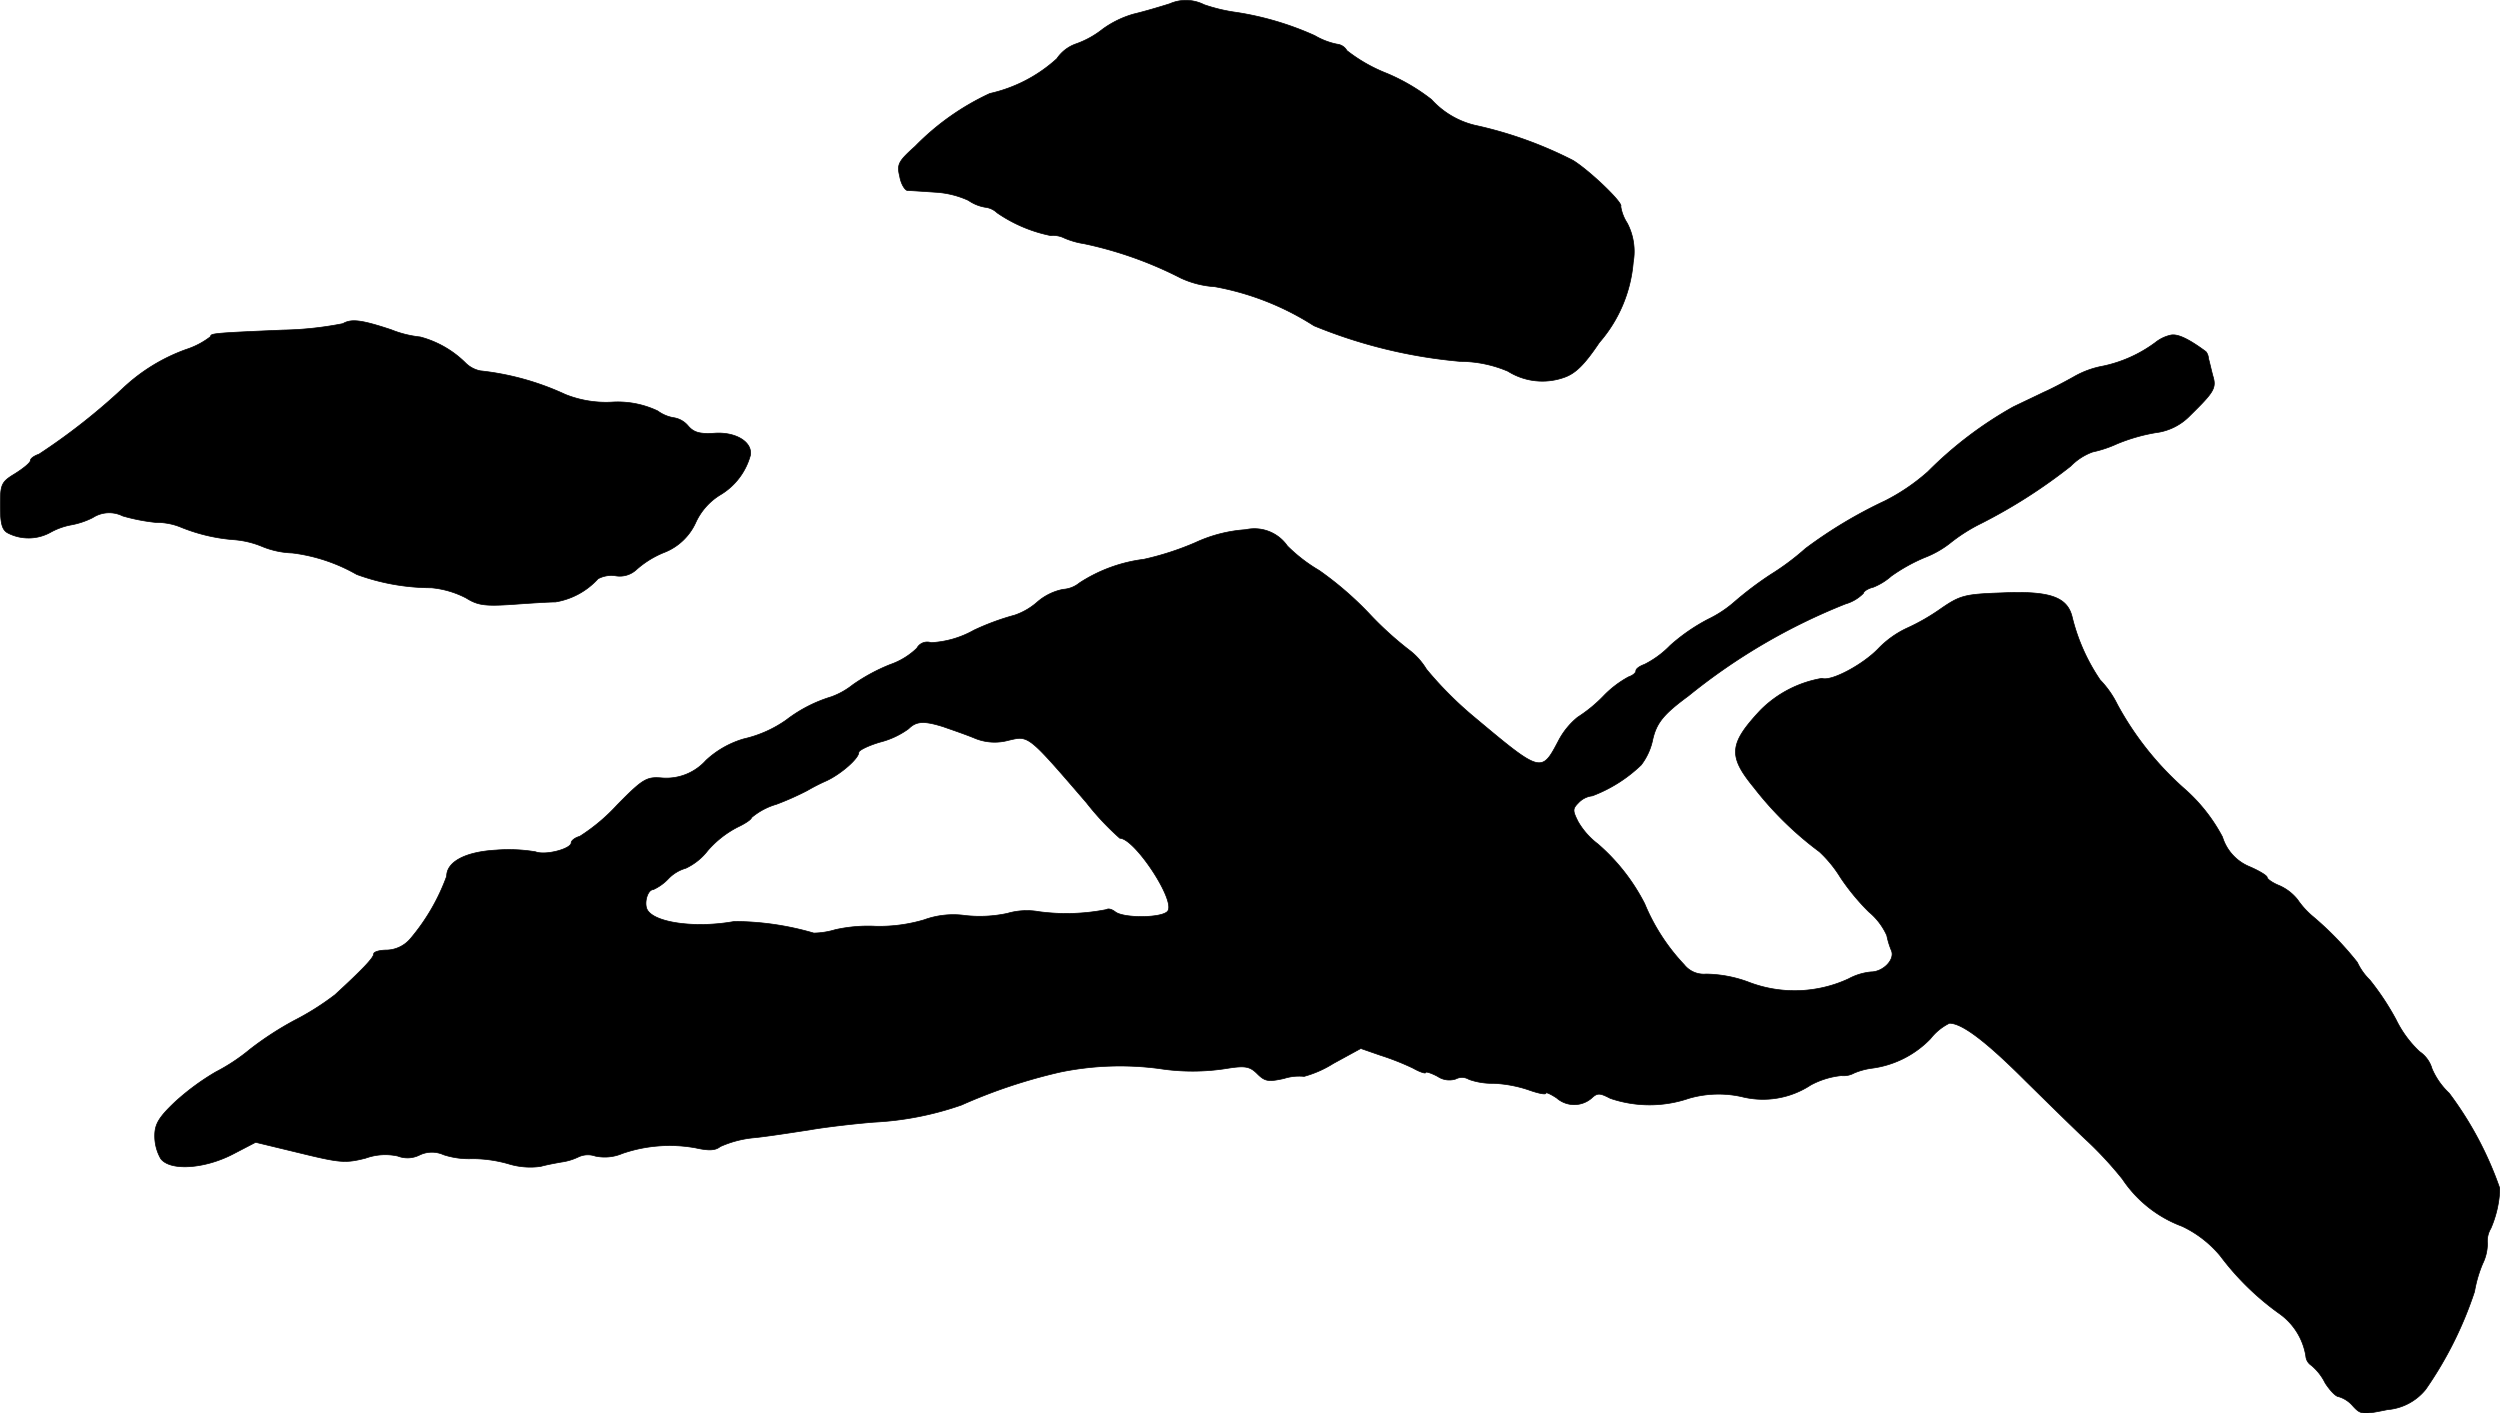
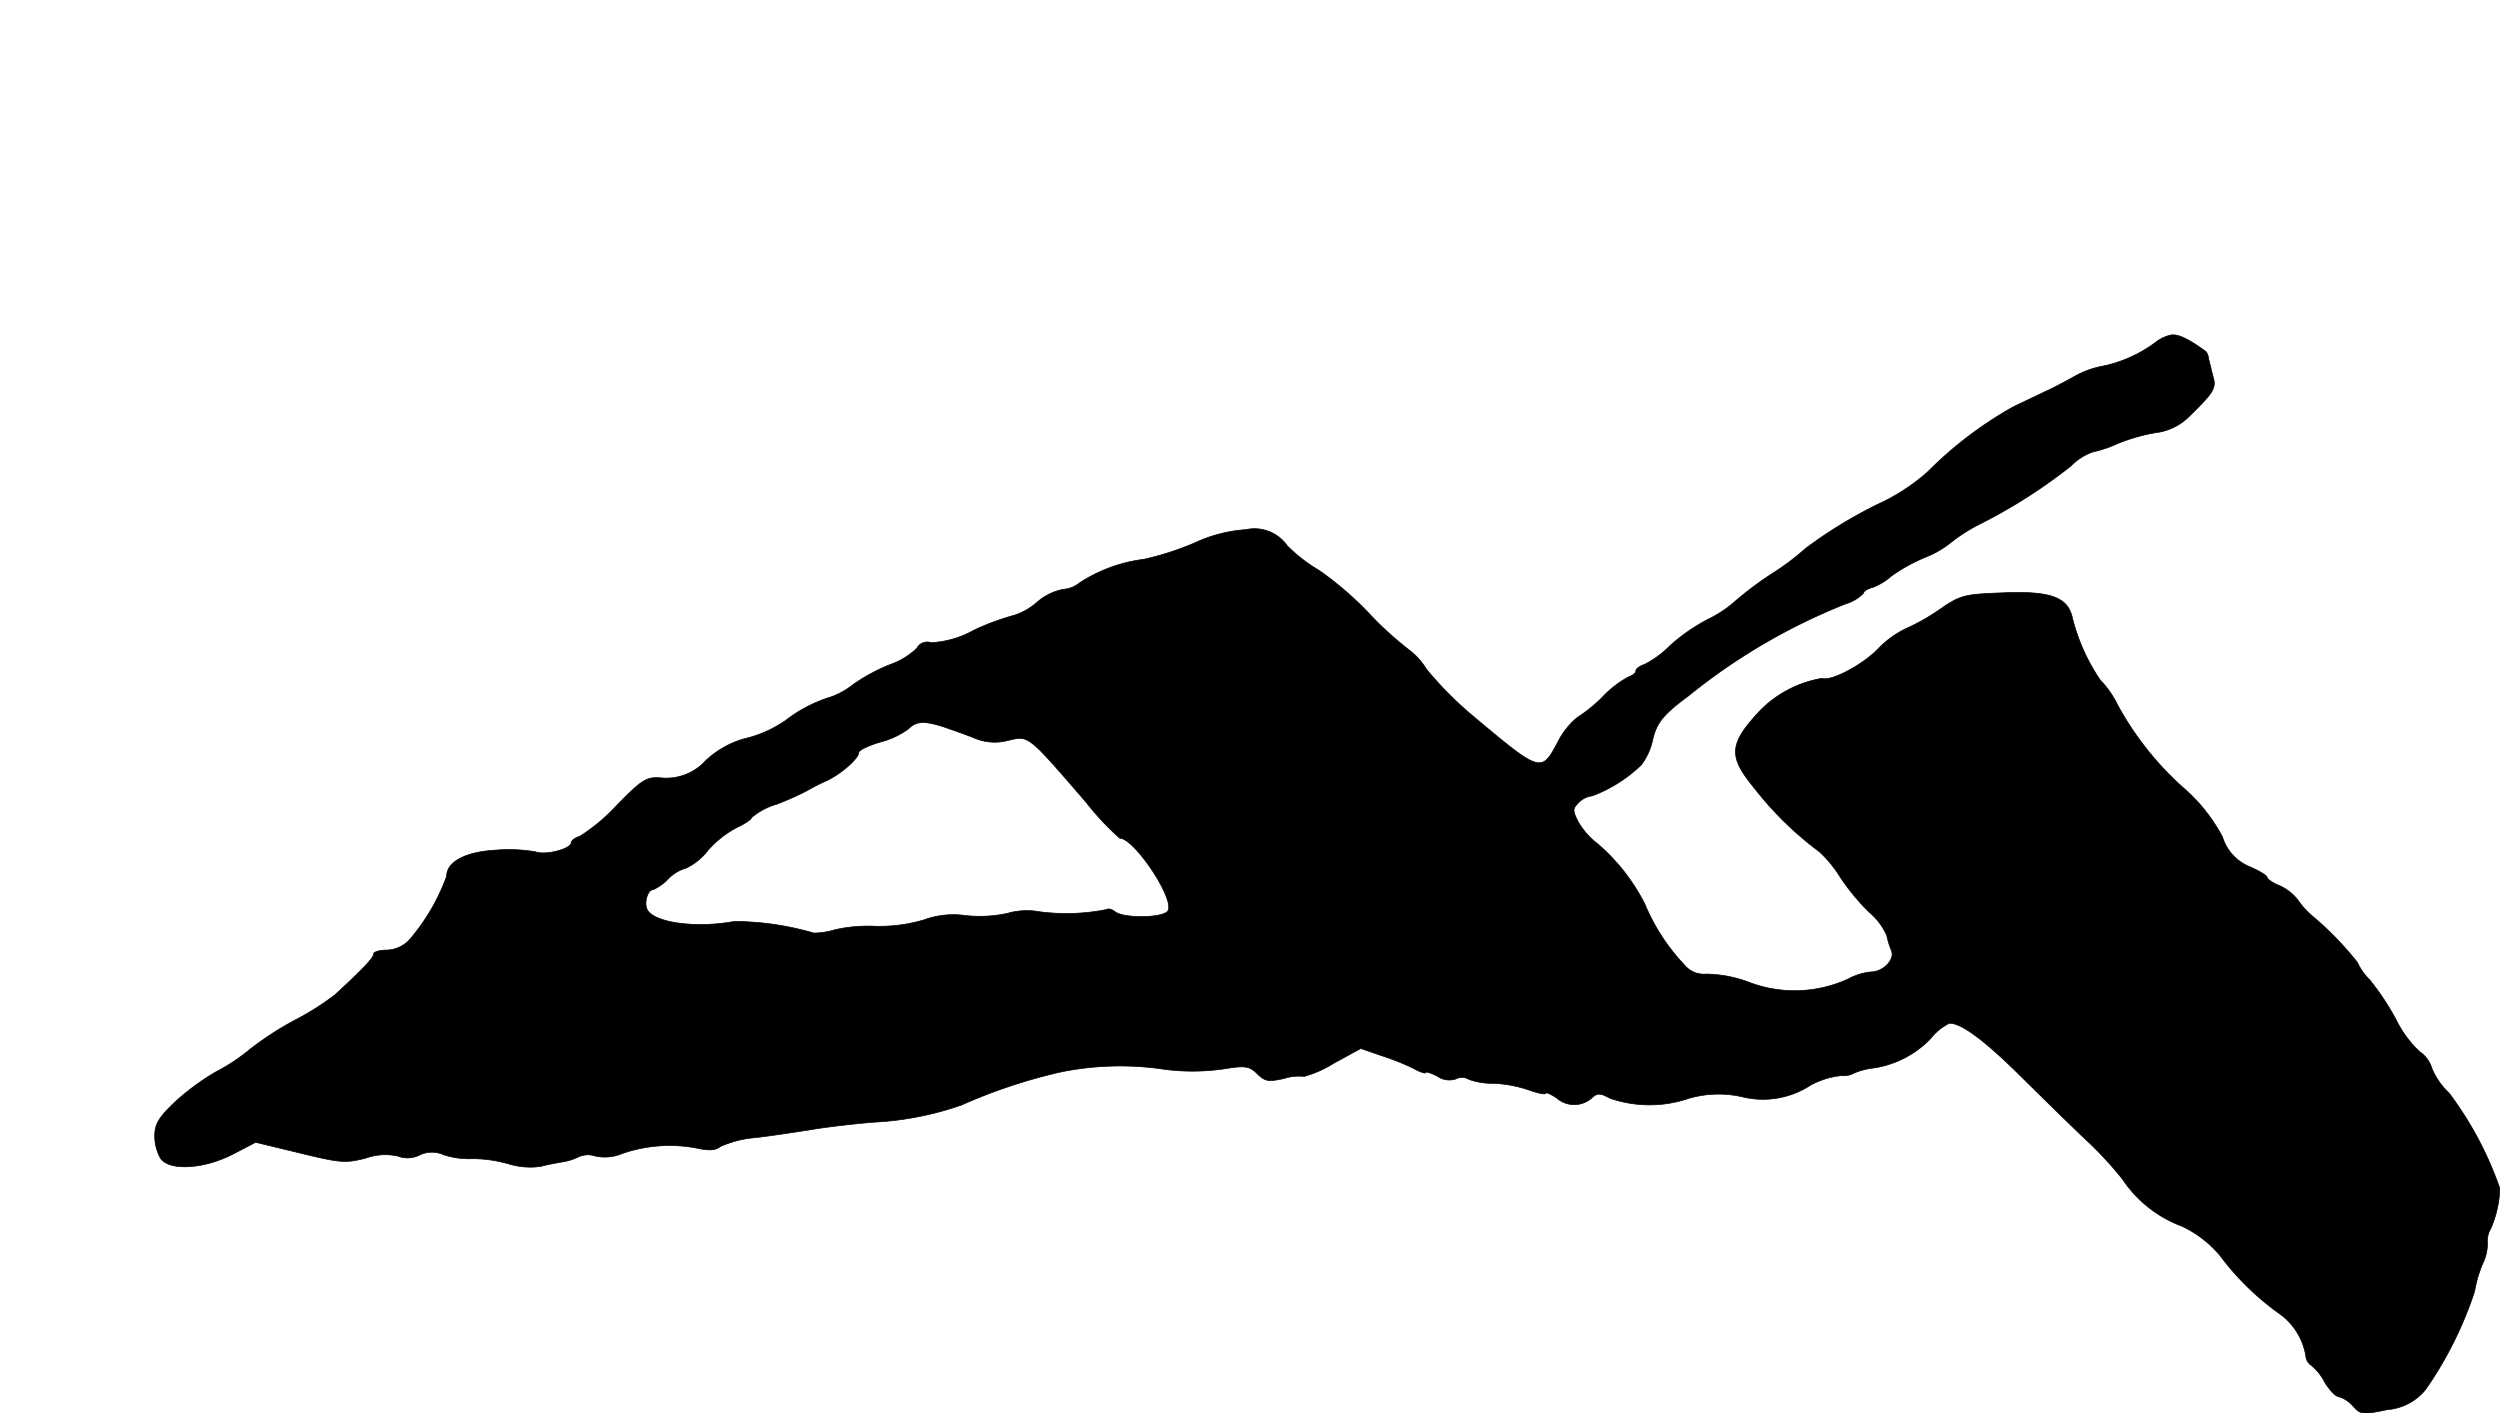
<svg xmlns="http://www.w3.org/2000/svg" version="1.1" width="12.444mm" height="7.034mm" viewBox="0 0 35.273 19.938">
  <defs>
    <style type="text/css">
      .a {
        stroke: #000;
        stroke-linecap: round;
        stroke-linejoin: round;
        stroke-width: 0.01px;
      }
    </style>
  </defs>
-   <path class="a" d="M16.504.053c-.133.042-.357.109-.509.145a1.393,1.393,0,0,0-.436.212,1.309,1.309,0,0,1-.369.206.544.544,0,0,0-.279.212,2.076,2.076,0,0,1-.945.491,3.574,3.574,0,0,0-1.054.745c-.236.212-.26.254-.218.424.018.109.073.194.109.2.042,0,.218.012.394.024a1.303,1.303,0,0,1,.466.115.585.585,0,0,0,.236.097.291.291,0,0,1,.17.079,2.045,2.045,0,0,0,.757.321.351.351,0,0,1,.194.036,1.154,1.154,0,0,0,.279.079,5.471,5.471,0,0,1,1.363.485A1.341,1.341,0,0,0,17.14,4.045a3.875,3.875,0,0,1,1.399.551,7.057,7.057,0,0,0,2.065.503,1.729,1.729,0,0,1,.672.139.913.913,0,0,0,.781.091c.17-.055.297-.182.509-.497a1.97,1.97,0,0,0,.478-1.133.86.86,0,0,0-.085-.551.608.608,0,0,1-.091-.236c.042-.042-.43-.497-.672-.648a5.689,5.689,0,0,0-1.387-.497,1.207,1.207,0,0,1-.612-.363,2.767,2.767,0,0,0-.63-.369,2.227,2.227,0,0,1-.563-.321.181.181,0,0,0-.139-.091,1.015,1.015,0,0,1-.315-.121A4.266,4.266,0,0,0,17.449.175a2.394,2.394,0,0,1-.46-.109A.567.567,0,0,0,16.504.053Z" />
-   <path class="a" d="M4.838,4.566a4.779,4.779,0,0,1-.842.091c-.993.042-1.024.048-1.024.091a1.128,1.128,0,0,1-.345.182,2.562,2.562,0,0,0-.896.551,8.817,8.817,0,0,1-1.181.927C.483,6.431.429,6.468.429,6.498s-.097.109-.212.182c-.2.121-.212.151-.212.454,0,.254.024.345.109.388a.638.638,0,0,0,.6-.012.967.967,0,0,1,.285-.103,1.12,1.12,0,0,0,.309-.103.427.427,0,0,1,.424-.024,2.651,2.651,0,0,0,.466.091.909.909,0,0,1,.339.061,2.489,2.489,0,0,0,.751.182,1.292,1.292,0,0,1,.412.097,1.224,1.224,0,0,0,.424.091,2.428,2.428,0,0,1,.909.303,3.076,3.076,0,0,0,1.054.188,1.331,1.331,0,0,1,.491.145c.164.103.267.115.642.091.248-.018.527-.036.618-.036a1.04,1.04,0,0,0,.6-.327.399.399,0,0,1,.248-.042.344.344,0,0,0,.291-.085,1.343,1.343,0,0,1,.388-.242.813.813,0,0,0,.454-.43.892.892,0,0,1,.339-.382.938.938,0,0,0,.43-.563c.03-.188-.212-.333-.515-.309-.2.012-.285-.012-.363-.103a.332.332,0,0,0-.194-.115.526.526,0,0,1-.236-.097A1.315,1.315,0,0,0,8.624,5.674a1.542,1.542,0,0,1-.648-.109,3.818,3.818,0,0,0-1.199-.333.411.411,0,0,1-.212-.115,1.426,1.426,0,0,0-.636-.363,1.524,1.524,0,0,1-.412-.103C5.111,4.517,4.96,4.493,4.838,4.566Z" />
  <path class="a" d="M30.623,4.729a.533.533,0,0,0-.212.103,1.895,1.895,0,0,1-.739.333,1.29,1.29,0,0,0-.412.151c-.151.085-.339.182-.424.218-.085.042-.279.133-.43.206a5.462,5.462,0,0,0-1.205.915,2.835,2.835,0,0,1-.606.412,6.421,6.421,0,0,0-1.121.672,3.564,3.564,0,0,1-.485.363,4.827,4.827,0,0,0-.515.388,1.649,1.649,0,0,1-.376.248,2.625,2.625,0,0,0-.533.369,1.351,1.351,0,0,1-.363.267c-.067.024-.121.061-.121.091s-.048.067-.103.085a1.451,1.451,0,0,0-.351.267,2.028,2.028,0,0,1-.369.303,1.068,1.068,0,0,0-.273.339c-.236.448-.242.448-1.175-.333a5.137,5.137,0,0,1-.684-.684.974.974,0,0,0-.254-.279,4.779,4.779,0,0,1-.557-.509,4.698,4.698,0,0,0-.703-.606,2.233,2.233,0,0,1-.448-.345.565.565,0,0,0-.588-.23,2.01,2.01,0,0,0-.709.182,4.053,4.053,0,0,1-.727.236,2.149,2.149,0,0,0-.909.333.404.404,0,0,1-.23.091.789.789,0,0,0-.369.182.94.94,0,0,1-.315.182,3.509,3.509,0,0,0-.575.212,1.371,1.371,0,0,1-.606.176.166.166,0,0,0-.2.079,1.028,1.028,0,0,1-.376.23,2.588,2.588,0,0,0-.527.285,1.077,1.077,0,0,1-.303.17,1.989,1.989,0,0,0-.636.327,1.694,1.694,0,0,1-.6.267,1.328,1.328,0,0,0-.533.303.752.752,0,0,1-.624.248c-.212-.018-.267.012-.63.382a2.638,2.638,0,0,1-.527.442c-.067.018-.121.061-.121.091,0,.085-.363.182-.503.127a2.285,2.285,0,0,0-.557-.024c-.43.024-.697.164-.697.369a2.898,2.898,0,0,1-.509.878.454.454,0,0,1-.339.164c-.097,0-.182.024-.182.055,0,.055-.17.23-.545.575a3.767,3.767,0,0,1-.575.363,4.486,4.486,0,0,0-.624.406,2.691,2.691,0,0,1-.485.321,3.406,3.406,0,0,0-.575.424c-.23.218-.285.315-.285.478a.645.645,0,0,0,.085.321c.133.176.618.145,1.024-.067l.315-.164.624.151c.569.139.642.145.927.073a.816.816,0,0,1,.454-.03.378.378,0,0,0,.303-.012.401.401,0,0,1,.345-.006,1.154,1.154,0,0,0,.406.055,1.866,1.866,0,0,1,.509.073,1.039,1.039,0,0,0,.454.036c.085-.024.218-.048.291-.061a.803.803,0,0,0,.242-.073.315.315,0,0,1,.236-.012.633.633,0,0,0,.382-.036,2.047,2.047,0,0,1,1.036-.079c.188.042.279.036.345-.018a1.501,1.501,0,0,1,.497-.127c.218-.024.563-.079.763-.109.2-.036.612-.085.909-.109a4.417,4.417,0,0,0,1.236-.242,7.586,7.586,0,0,1,1.399-.466,4.19,4.19,0,0,1,1.393-.048,3.064,3.064,0,0,0,.975-.006c.236-.036.303-.024.406.079.109.109.157.115.376.067a.705.705,0,0,1,.285-.03,1.523,1.523,0,0,0,.412-.182l.388-.212.279.097a3.649,3.649,0,0,1,.46.182c.097.055.176.079.176.061s.079.006.17.055a.293.293,0,0,0,.254.036.19.19,0,0,1,.188.006.975.975,0,0,0,.345.055,1.791,1.791,0,0,1,.491.091c.133.048.248.073.248.048,0-.018.067.012.151.067a.375.375,0,0,0,.491.006c.085-.079.115-.079.267,0a1.713,1.713,0,0,0,1.108,0,1.501,1.501,0,0,1,.745-.024,1.226,1.226,0,0,0,.975-.164,1.164,1.164,0,0,1,.43-.133.308.308,0,0,0,.182-.036.982.982,0,0,1,.242-.067,1.4,1.4,0,0,0,.836-.418.769.769,0,0,1,.267-.218c.176,0,.509.248,1.072.812.339.333.733.721.878.854a5.223,5.223,0,0,1,.491.533,1.741,1.741,0,0,0,.842.666,1.571,1.571,0,0,1,.539.418,3.794,3.794,0,0,0,.83.812.91.91,0,0,1,.376.6.173.173,0,0,0,.079.133.76.76,0,0,1,.194.248c.067.103.151.194.194.194a.417.417,0,0,1,.194.127c.115.127.139.127.491.055a.775.775,0,0,0,.539-.285,5.351,5.351,0,0,0,.69-1.381,1.785,1.785,0,0,1,.115-.394.649.649,0,0,0,.067-.285.349.349,0,0,1,.048-.212,1.55,1.55,0,0,0,.127-.563,4.939,4.939,0,0,0-.715-1.345,1.032,1.032,0,0,1-.242-.345.437.437,0,0,0-.176-.242,1.557,1.557,0,0,1-.333-.454,3.69,3.69,0,0,0-.369-.557.843.843,0,0,1-.176-.248,4.491,4.491,0,0,0-.642-.66,1.176,1.176,0,0,1-.2-.224.68.68,0,0,0-.26-.2c-.091-.036-.17-.091-.17-.115s-.109-.091-.248-.151a.66.66,0,0,1-.382-.418,2.386,2.386,0,0,0-.527-.672,4.352,4.352,0,0,1-.957-1.199,1.352,1.352,0,0,0-.242-.345,2.731,2.731,0,0,1-.394-.884c-.067-.285-.309-.376-.993-.345-.521.018-.588.036-.854.218a2.957,2.957,0,0,1-.497.285,1.358,1.358,0,0,0-.388.279c-.218.23-.672.472-.8.424a1.605,1.605,0,0,0-.866.448c-.448.478-.46.648-.091,1.096a4.739,4.739,0,0,0,.921.902,1.725,1.725,0,0,1,.297.363,3.153,3.153,0,0,0,.4.485.92.92,0,0,1,.254.333,1.149,1.149,0,0,0,.067.218c.048.127-.121.297-.291.297a.837.837,0,0,0-.315.097,1.809,1.809,0,0,1-1.423.042,1.788,1.788,0,0,0-.588-.109.353.353,0,0,1-.309-.133,2.825,2.825,0,0,1-.557-.86,2.798,2.798,0,0,0-.66-.842,1.057,1.057,0,0,1-.279-.315c-.079-.157-.079-.182.006-.267a.313.313,0,0,1,.194-.097,2.024,2.024,0,0,0,.69-.436.884.884,0,0,0,.164-.363c.055-.236.157-.357.503-.612A8.503,8.503,0,0,1,26.038,8.521a.581.581,0,0,0,.254-.151c0-.024.061-.067.139-.085a.881.881,0,0,0,.254-.157,2.449,2.449,0,0,1,.466-.26,1.383,1.383,0,0,0,.357-.2,2.388,2.388,0,0,1,.448-.285,7.56,7.56,0,0,0,1.26-.806.826.826,0,0,1,.309-.2,1.675,1.675,0,0,0,.345-.115,2.539,2.539,0,0,1,.545-.157.808.808,0,0,0,.485-.242c.339-.333.376-.388.321-.563-.024-.091-.048-.2-.061-.242a.165.165,0,0,0-.036-.097C30.877,4.778,30.72,4.705,30.623,4.729Zm-17.299,5.53c.121.042.315.109.43.157a.732.732,0,0,0,.472.03c.291-.067.267-.091,1.102.878a3.75,3.75,0,0,0,.472.503c.206,0,.781.866.678,1.024-.061.103-.63.109-.745.012-.048-.036-.097-.048-.121-.03a2.904,2.904,0,0,1-.951.03.987.987,0,0,0-.448.024,1.856,1.856,0,0,1-.594.03,1.205,1.205,0,0,0-.581.061,2.229,2.229,0,0,1-.678.091,2.126,2.126,0,0,0-.575.048,1.112,1.112,0,0,1-.303.048,4.027,4.027,0,0,0-1.121-.164c-.569.103-1.163.012-1.236-.182-.036-.103.018-.267.091-.267a.687.687,0,0,0,.212-.151.547.547,0,0,1,.248-.151.847.847,0,0,0,.309-.248,1.41,1.41,0,0,1,.424-.333c.103-.048.194-.109.194-.133a.955.955,0,0,1,.351-.188,4.041,4.041,0,0,0,.436-.194,2.734,2.734,0,0,1,.273-.139c.206-.097.454-.315.454-.4,0-.03.139-.097.303-.145a1.17,1.17,0,0,0,.4-.188c.109-.109.218-.115.503-.024Z" />
</svg>